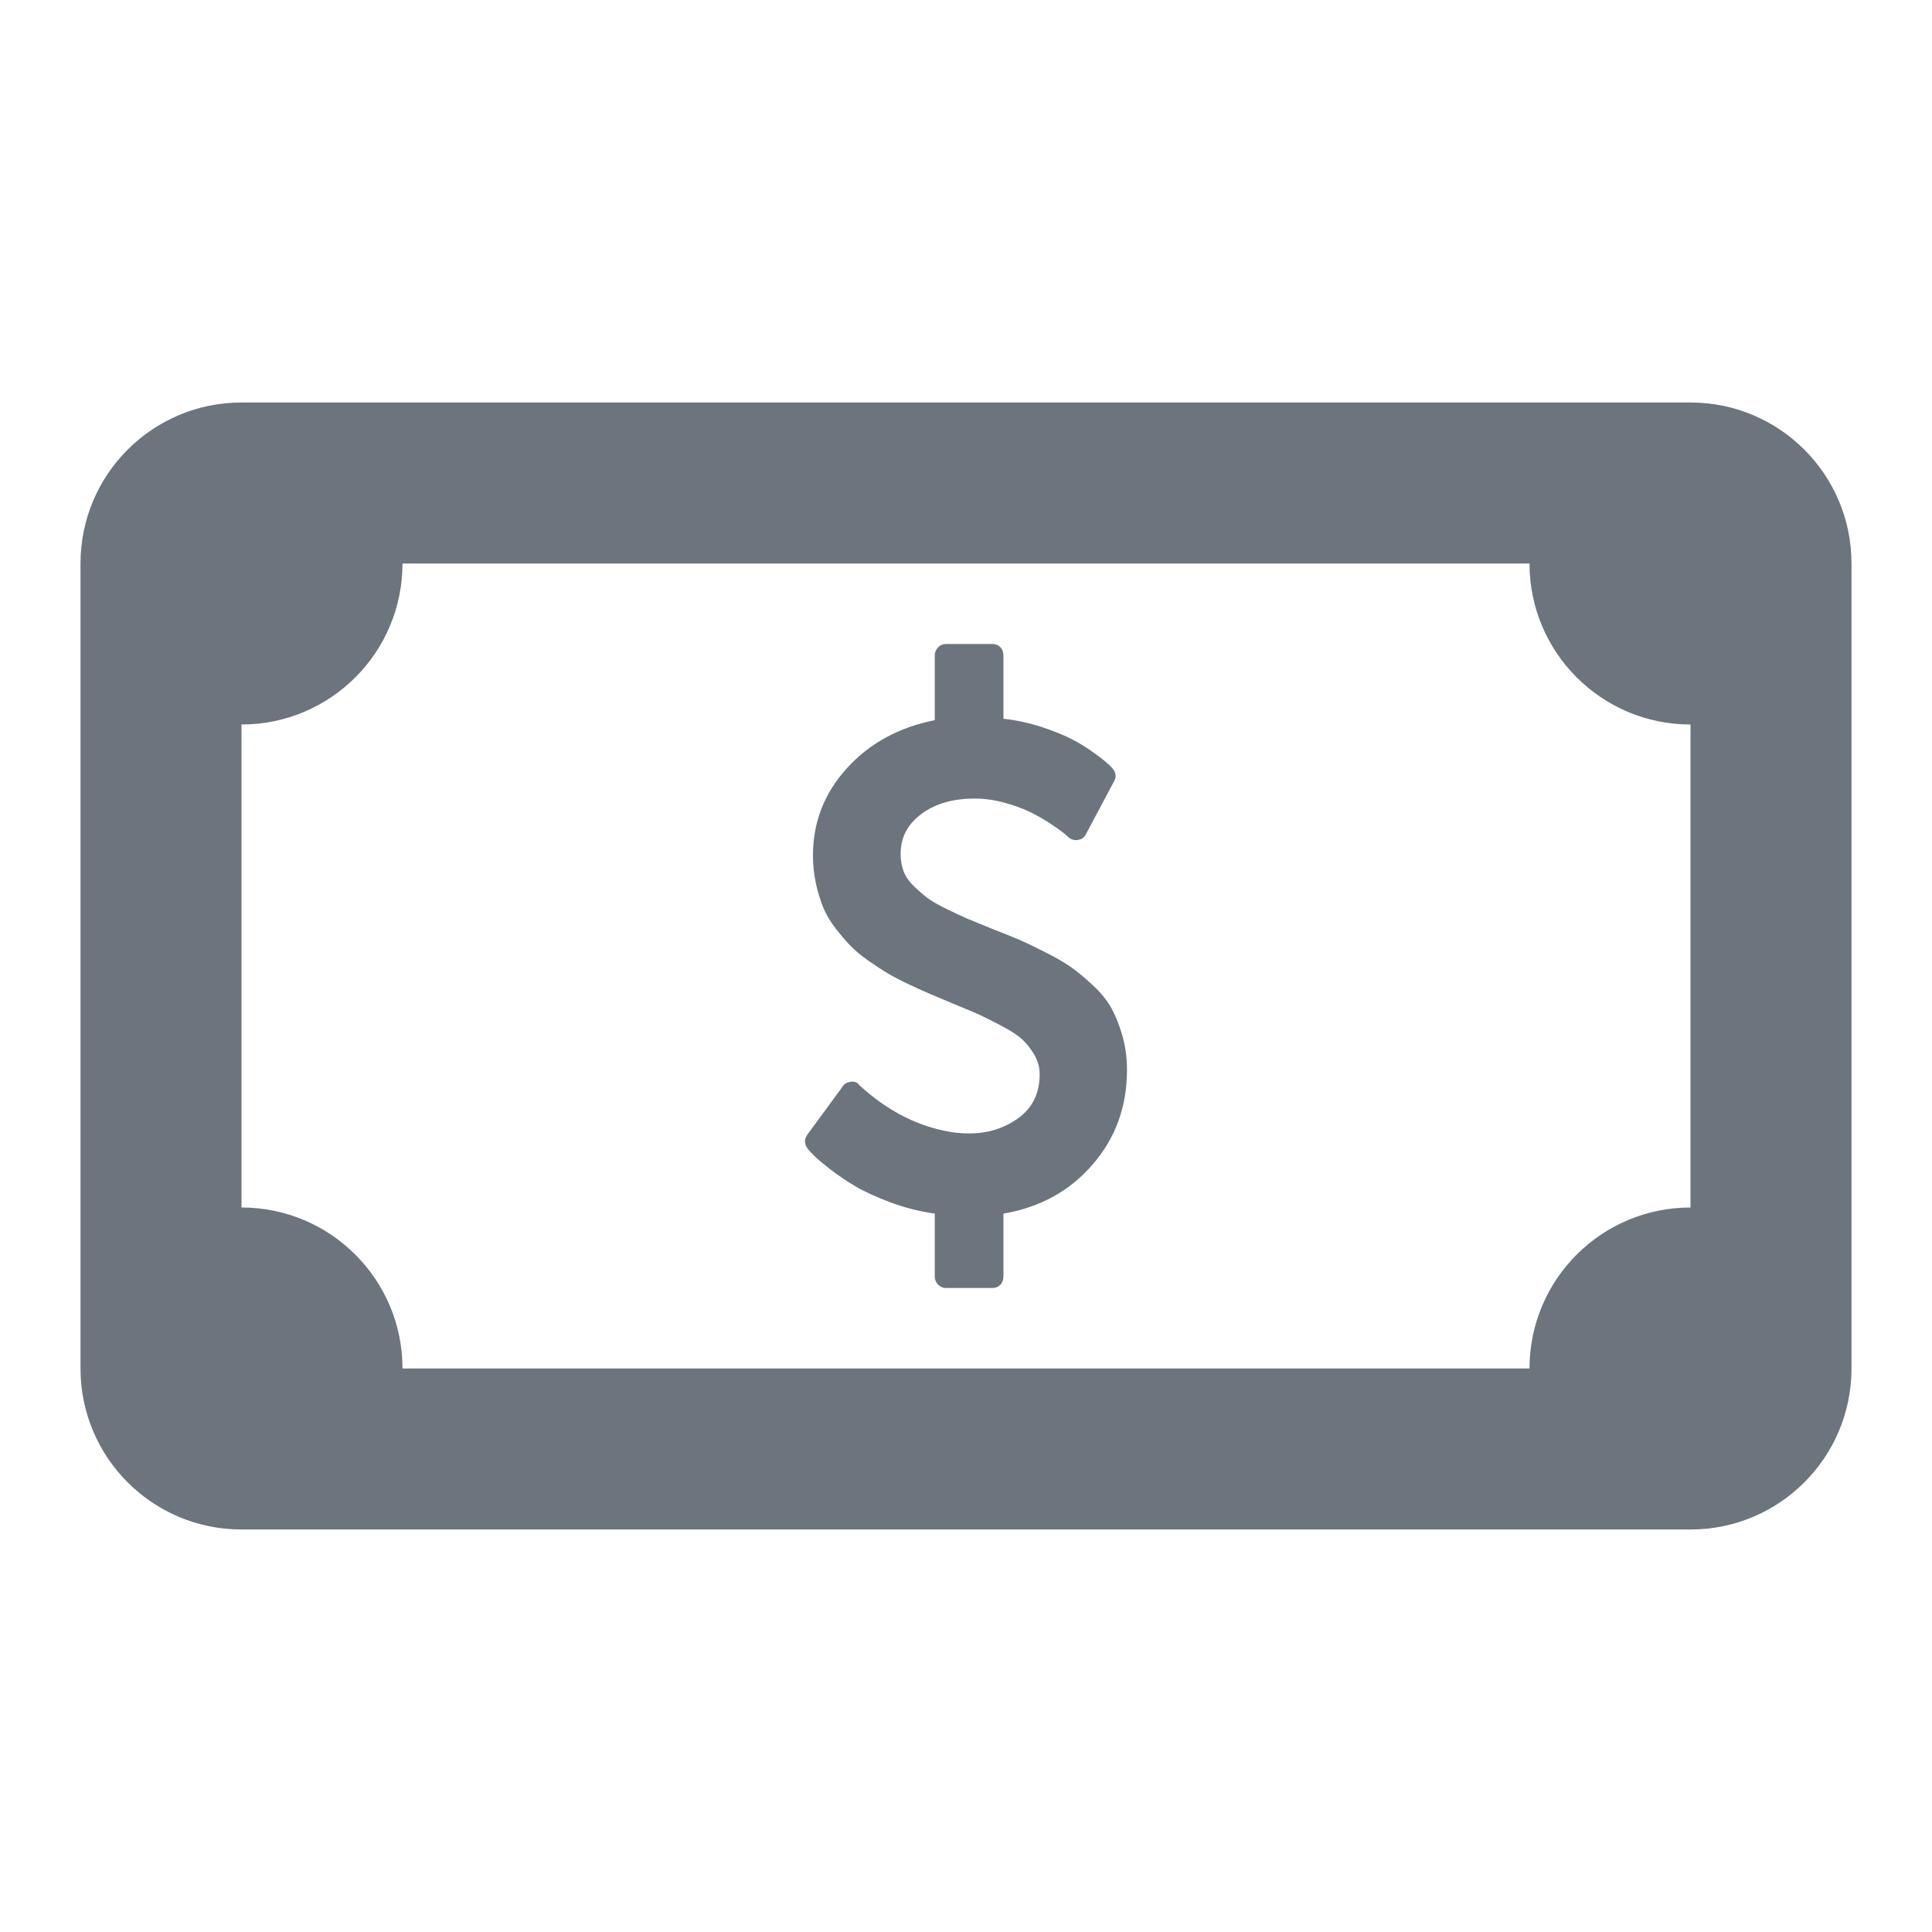
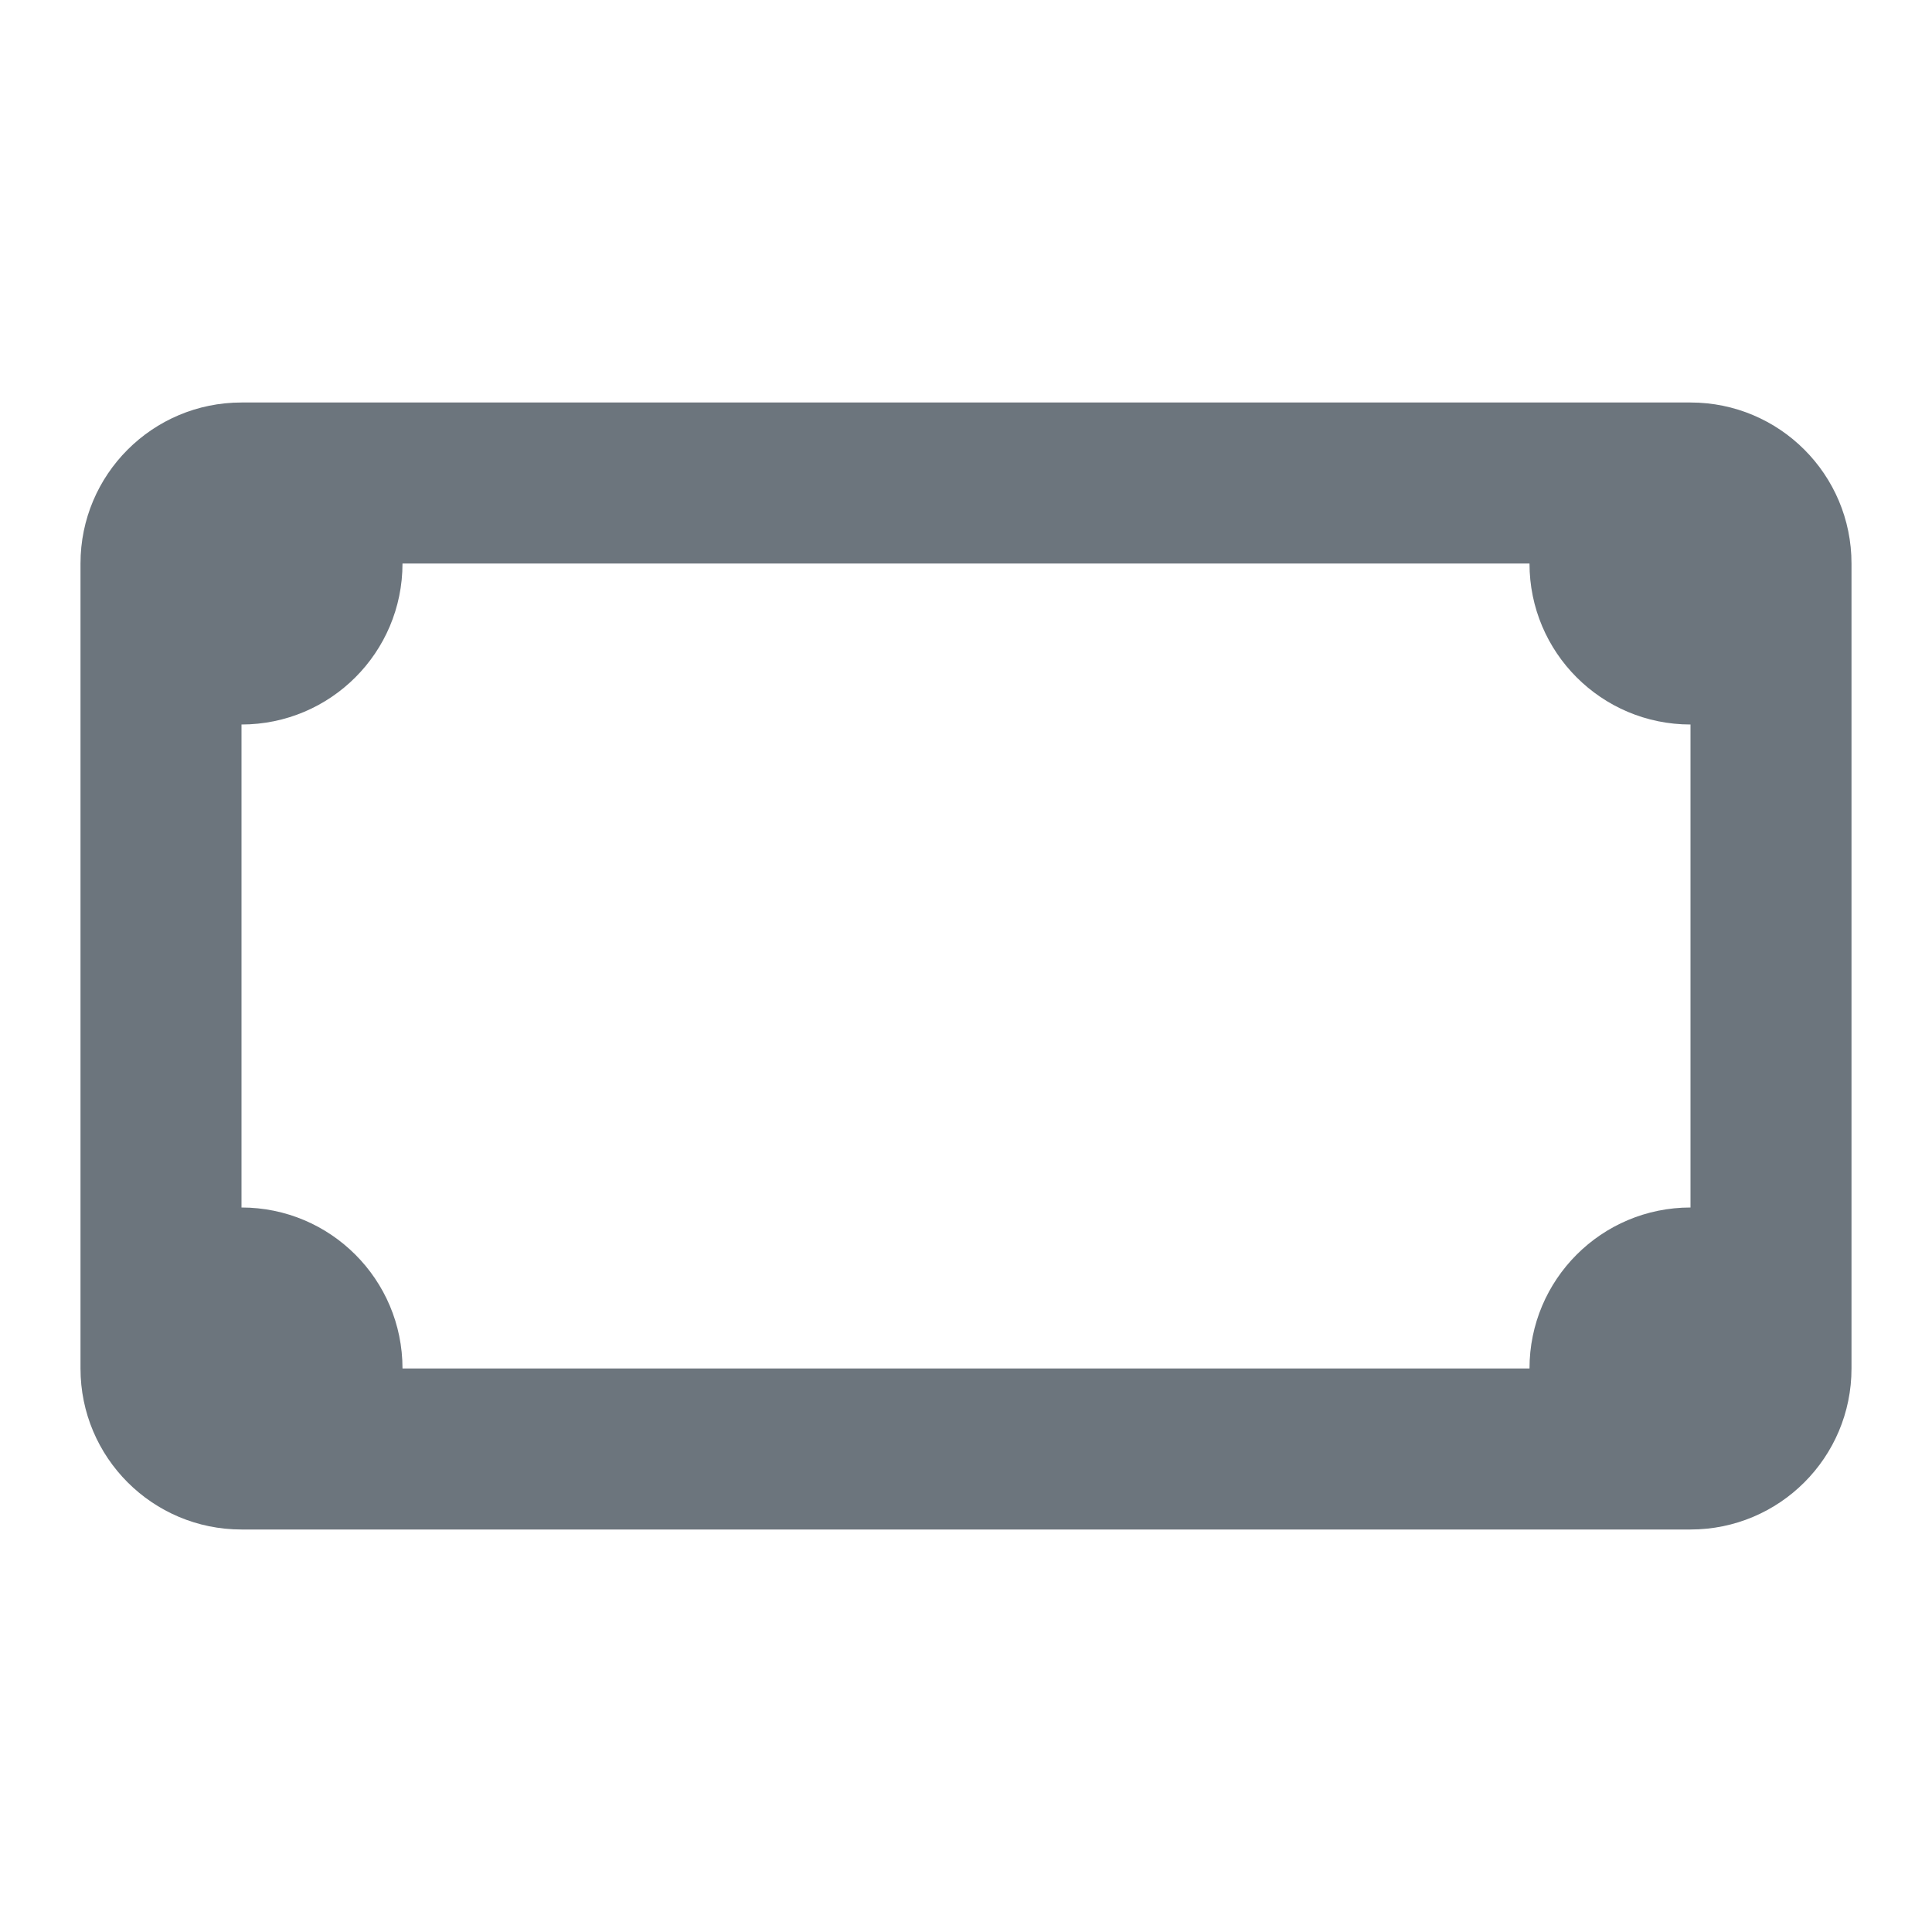
<svg xmlns="http://www.w3.org/2000/svg" viewBox="0 0 24 24" fill="none">
-   <path d="M14 13.29C14 13.745 13.858 14.138 13.573 14.466C13.289 14.795 12.92 14.998 12.465 15.076V15.857C12.465 15.899 12.452 15.933 12.427 15.96C12.401 15.987 12.368 16 12.328 16H11.749C11.712 16 11.68 15.986 11.653 15.958C11.626 15.929 11.612 15.896 11.612 15.857V15.076C11.424 15.049 11.241 15.003 11.066 14.938C10.89 14.872 10.745 14.806 10.63 14.739C10.516 14.672 10.41 14.6 10.313 14.525C10.216 14.449 10.149 14.393 10.114 14.357C10.078 14.321 10.053 14.295 10.039 14.277C9.99 14.214 9.987 14.153 10.03 14.094L10.472 13.491C10.492 13.461 10.525 13.444 10.57 13.438C10.613 13.431 10.648 13.445 10.673 13.478L10.682 13.487C11.005 13.781 11.352 13.967 11.723 14.045C11.829 14.069 11.935 14.08 12.041 14.08C12.272 14.08 12.476 14.016 12.652 13.888C12.828 13.76 12.915 13.579 12.915 13.344C12.915 13.26 12.894 13.181 12.851 13.107C12.808 13.033 12.76 12.97 12.707 12.92C12.655 12.869 12.571 12.813 12.457 12.752C12.342 12.691 12.248 12.644 12.174 12.609C12.099 12.575 11.985 12.527 11.831 12.464C11.719 12.417 11.631 12.38 11.567 12.353C11.503 12.326 11.415 12.287 11.303 12.234C11.192 12.182 11.103 12.136 11.036 12.096C10.968 12.056 10.888 12.003 10.793 11.938C10.699 11.872 10.623 11.809 10.564 11.748C10.505 11.687 10.443 11.614 10.377 11.529C10.312 11.444 10.261 11.358 10.225 11.27C10.19 11.182 10.159 11.083 10.135 10.973C10.111 10.863 10.099 10.747 10.099 10.625C10.099 10.214 10.239 9.854 10.519 9.545C10.799 9.235 11.163 9.036 11.612 8.946V8.143C11.612 8.104 11.626 8.071 11.653 8.042C11.68 8.014 11.712 8 11.749 8H12.328C12.368 8 12.401 8.013 12.427 8.04C12.452 8.067 12.465 8.101 12.465 8.143V8.929C12.628 8.946 12.786 8.981 12.939 9.031C13.092 9.082 13.216 9.132 13.312 9.181C13.408 9.23 13.498 9.286 13.584 9.348C13.67 9.411 13.726 9.454 13.751 9.478C13.777 9.501 13.799 9.522 13.816 9.54C13.864 9.594 13.871 9.65 13.837 9.71L13.49 10.362C13.467 10.406 13.434 10.43 13.391 10.433C13.351 10.442 13.313 10.431 13.275 10.402C13.267 10.393 13.246 10.375 13.213 10.348C13.18 10.321 13.125 10.282 13.046 10.23C12.967 10.178 12.884 10.13 12.795 10.087C12.707 10.044 12.6 10.005 12.476 9.971C12.352 9.937 12.229 9.92 12.109 9.92C11.838 9.92 11.616 9.984 11.445 10.112C11.273 10.24 11.188 10.405 11.188 10.607C11.188 10.684 11.2 10.756 11.224 10.821C11.248 10.887 11.291 10.949 11.351 11.007C11.411 11.065 11.467 11.114 11.52 11.154C11.573 11.194 11.653 11.24 11.76 11.292C11.867 11.345 11.954 11.385 12.019 11.413C12.085 11.441 12.185 11.482 12.319 11.536C12.471 11.595 12.587 11.642 12.667 11.676C12.747 11.711 12.855 11.763 12.992 11.833C13.13 11.902 13.238 11.966 13.316 12.022C13.395 12.079 13.483 12.153 13.582 12.245C13.681 12.338 13.756 12.432 13.809 12.529C13.862 12.626 13.907 12.74 13.944 12.87C13.981 13.002 14 13.141 14 13.29Z" fill="#6c757d" />
  <path fill-rule="evenodd" clip-rule="evenodd" d="M3 19H21C22.105 19 23 18.105 23 17V7C23 5.895 22.105 5 21 5H3C1.895 5 1 5.895 1 7V17C1 18.105 1.895 19 3 19ZM21 9C19.895 9 19 8.105 19 7H5C5 8.105 4.105 9 3 9V15C4.105 15 5 15.895 5 17H19C19 15.895 19.895 15 21 15V9Z" fill="#6c757d" />
</svg>